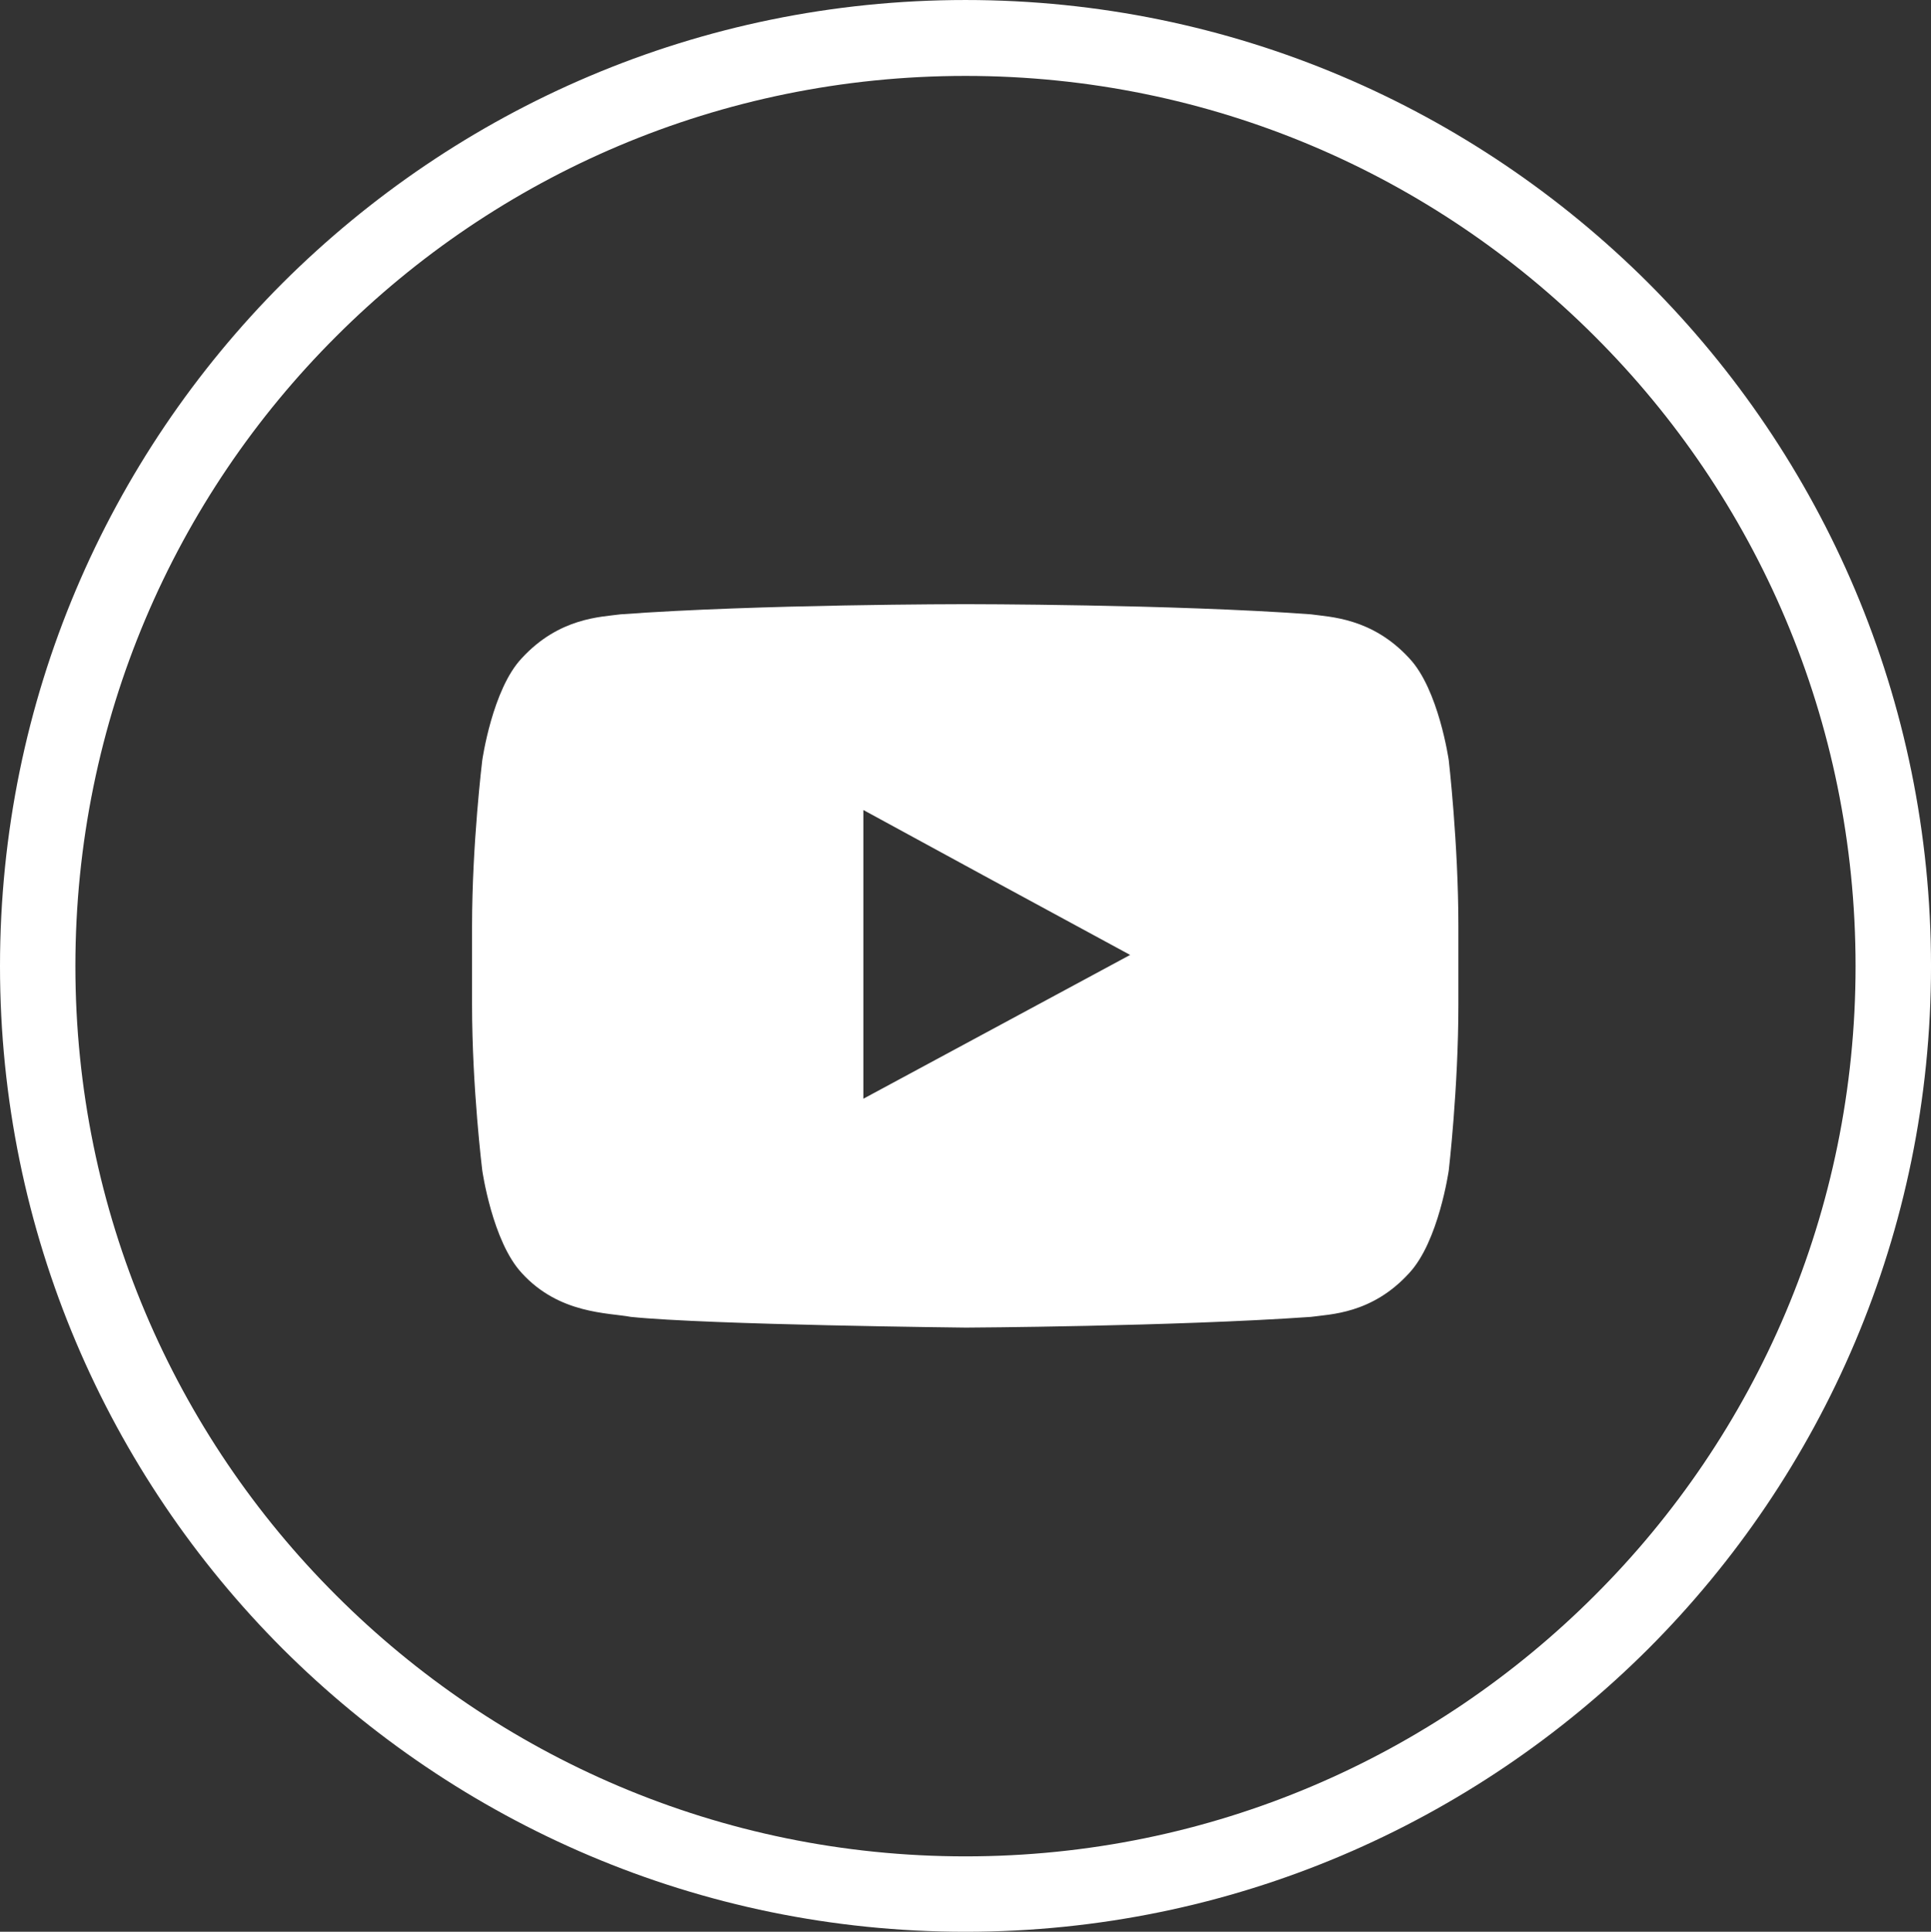
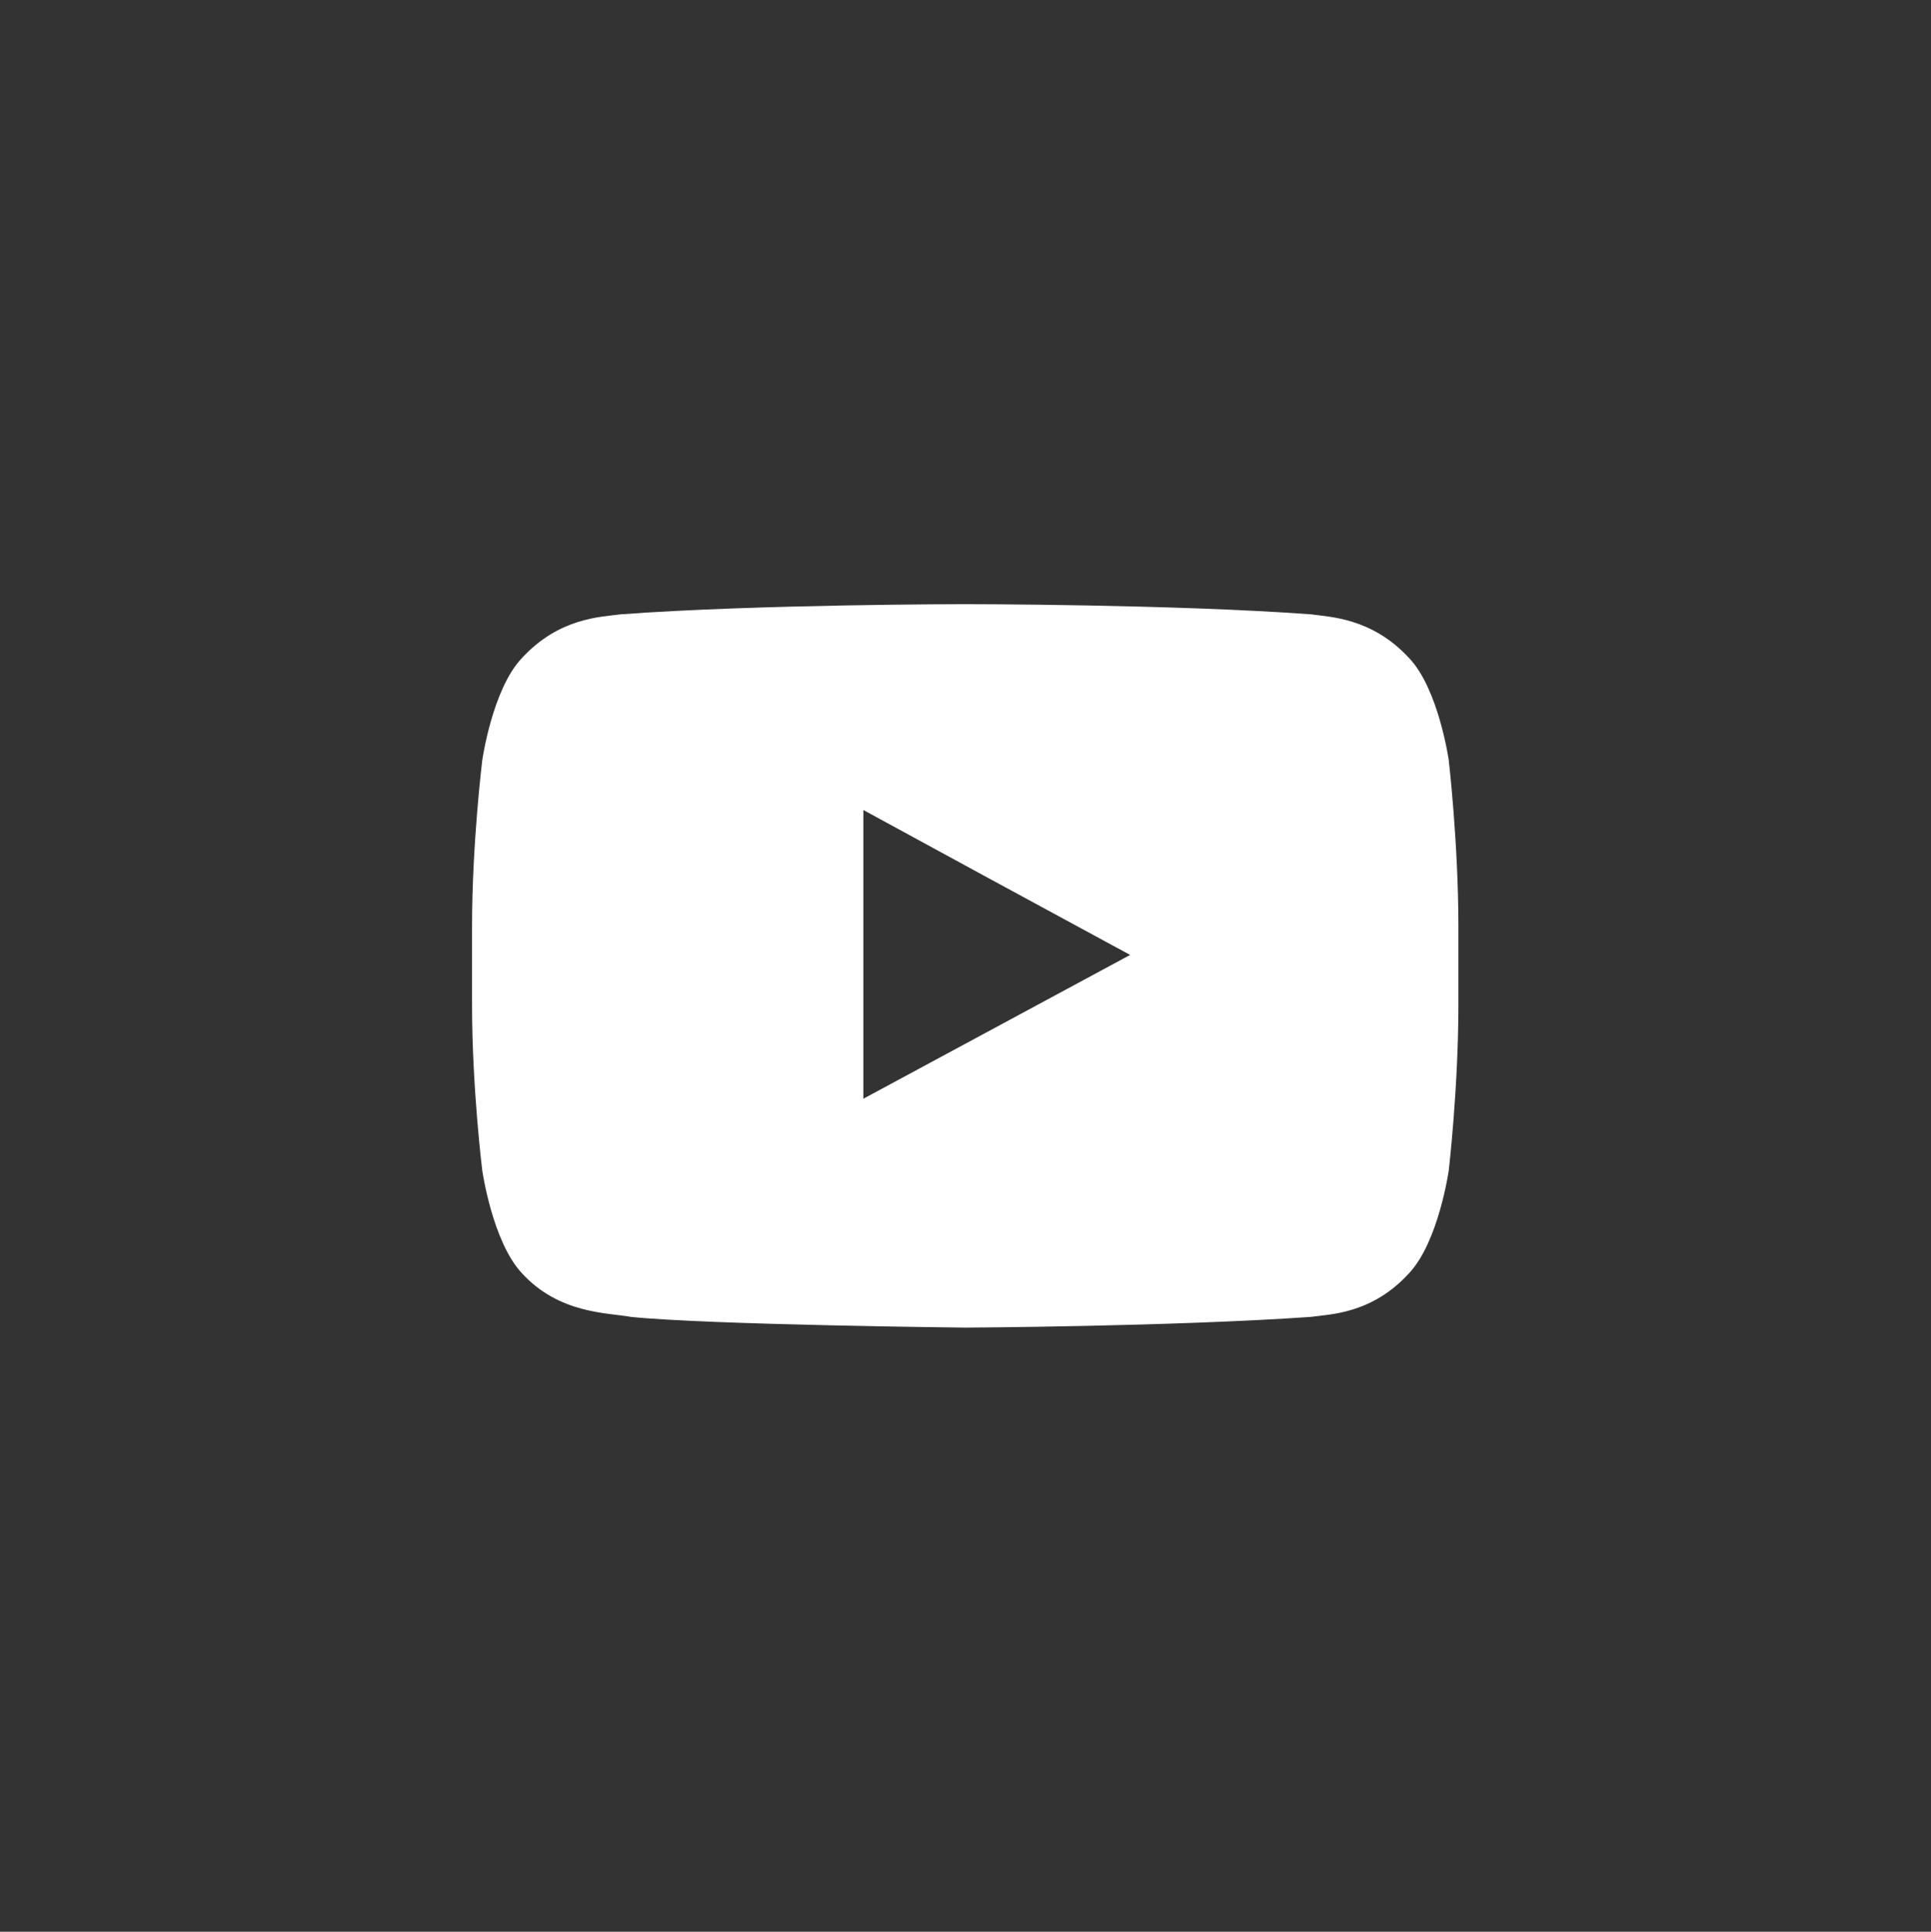
<svg xmlns="http://www.w3.org/2000/svg" xml:space="preserve" width="10.583mm" height="10.586mm" version="1.1" style="shape-rendering:geometricPrecision; text-rendering:geometricPrecision; image-rendering:optimizeQuality; fill-rule:evenodd; clip-rule:evenodd" viewBox="0 0 1489.21 1489.62">
  <rect x="0" y="0" width="1489.21" height="1489.62" fill="#333333" stroke="none" />
  <defs>
    <style type="text/css">
   
    .fil1 {fill:white}
    .fil0 {fill:white;fill-rule:nonzero}
   
  </style>
  </defs>
  <g id="Слой_x0020_1">
    <g id="_1423015851344">
-       <path class="fil0" d="M1229.89 259.33c-124.12,-124.12 -295.64,-200.8 -485.29,-200.8 -189.65,0 -361.17,76.67 -485.28,200.8 -124.49,124.09 -201.18,296.03 -201.18,485.68 0,189.23 76.69,361.17 201.18,485.26 124.11,124.09 295.62,201.21 485.28,201.21 189.65,0 361.17,-77.11 485.29,-201.21 124.49,-124.09 201.15,-296.03 201.15,-485.26 0,-189.65 -76.66,-361.59 -201.15,-485.68l0 0zm-485.29 -259.33c205.75,0 391.69,83.68 526.51,218.09 134.8,134.83 218.11,321.19 218.11,526.93 0,205.31 -83.3,391.67 -218.11,526.49 -134.82,134.41 -320.76,218.11 -526.51,218.11 -205.75,0 -391.69,-83.7 -526.51,-218.11 -134.79,-134.82 -218.09,-321.18 -218.09,-526.49 0,-205.74 83.3,-392.1 218.09,-526.93 134.82,-134.41 320.76,-218.09 526.51,-218.09l0 0z" />
      <path class="fil1" d="M871.58 736.36l-205.74 110.88 0 -222.62 93.19 50.73 112.54 61.01zm245.73 -150.08c0,0 -7.81,-54.84 -30.51,-78.74 -28.85,-31.34 -61.44,-31.74 -75.84,-33.83 -106.38,-7.82 -265.93,-7.82 -265.93,-7.82l-0.84 0c0,0 -159.12,0 -265.53,7.82 -15.24,2.08 -47.39,2.49 -76.25,33.83 -22.7,23.91 -30.49,78.74 -30.49,78.74 0,0 -7.87,64.32 -7.87,127.8l0 60.62c0,64.32 7.87,127.81 7.87,127.81 0,0 7.8,54.85 30.49,79.17 28.86,31.73 66.81,30.52 84.12,33.8 60.61,6.19 258.5,8.26 258.5,8.26 0,0 159.55,-0.83 265.93,-8.26 14.41,-2.07 47,-2.07 75.84,-33.8 22.7,-24.32 30.51,-79.17 30.51,-79.17 0,0 7.42,-63.49 7.42,-127.81l0 -60.62c0,-63.48 -7.42,-127.8 -7.42,-127.8l0 0z" />
    </g>
  </g>
</svg>